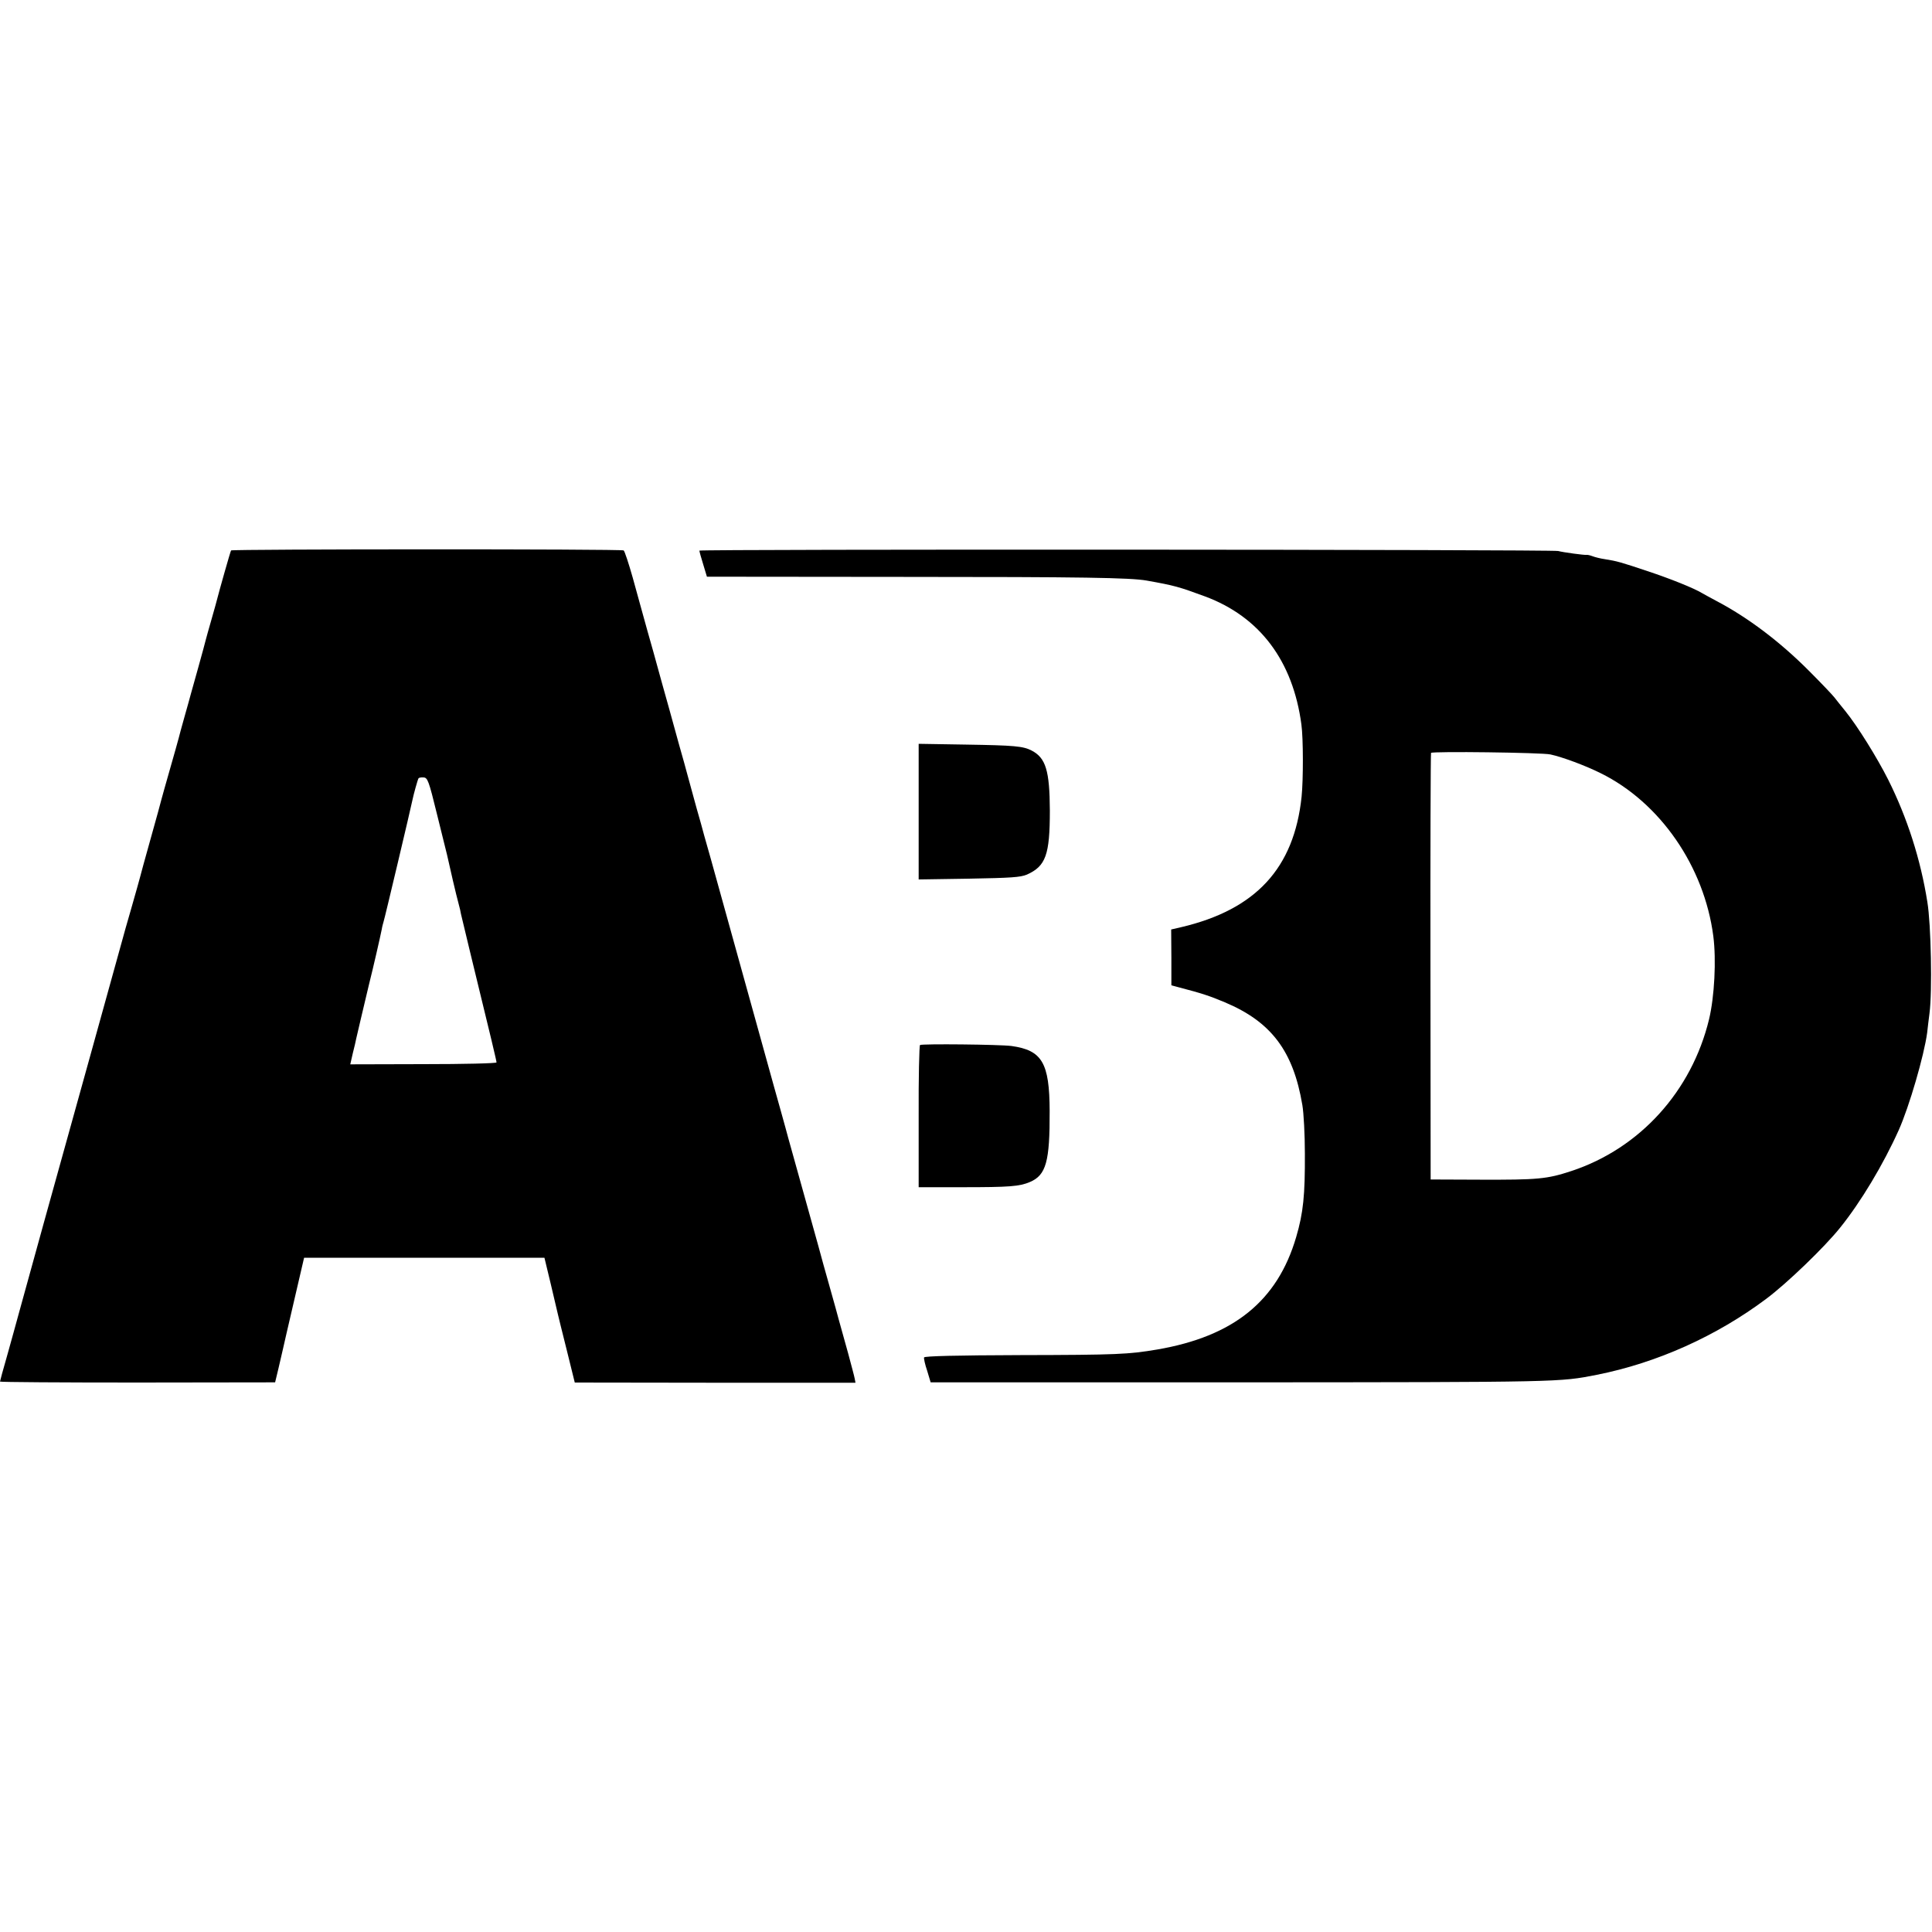
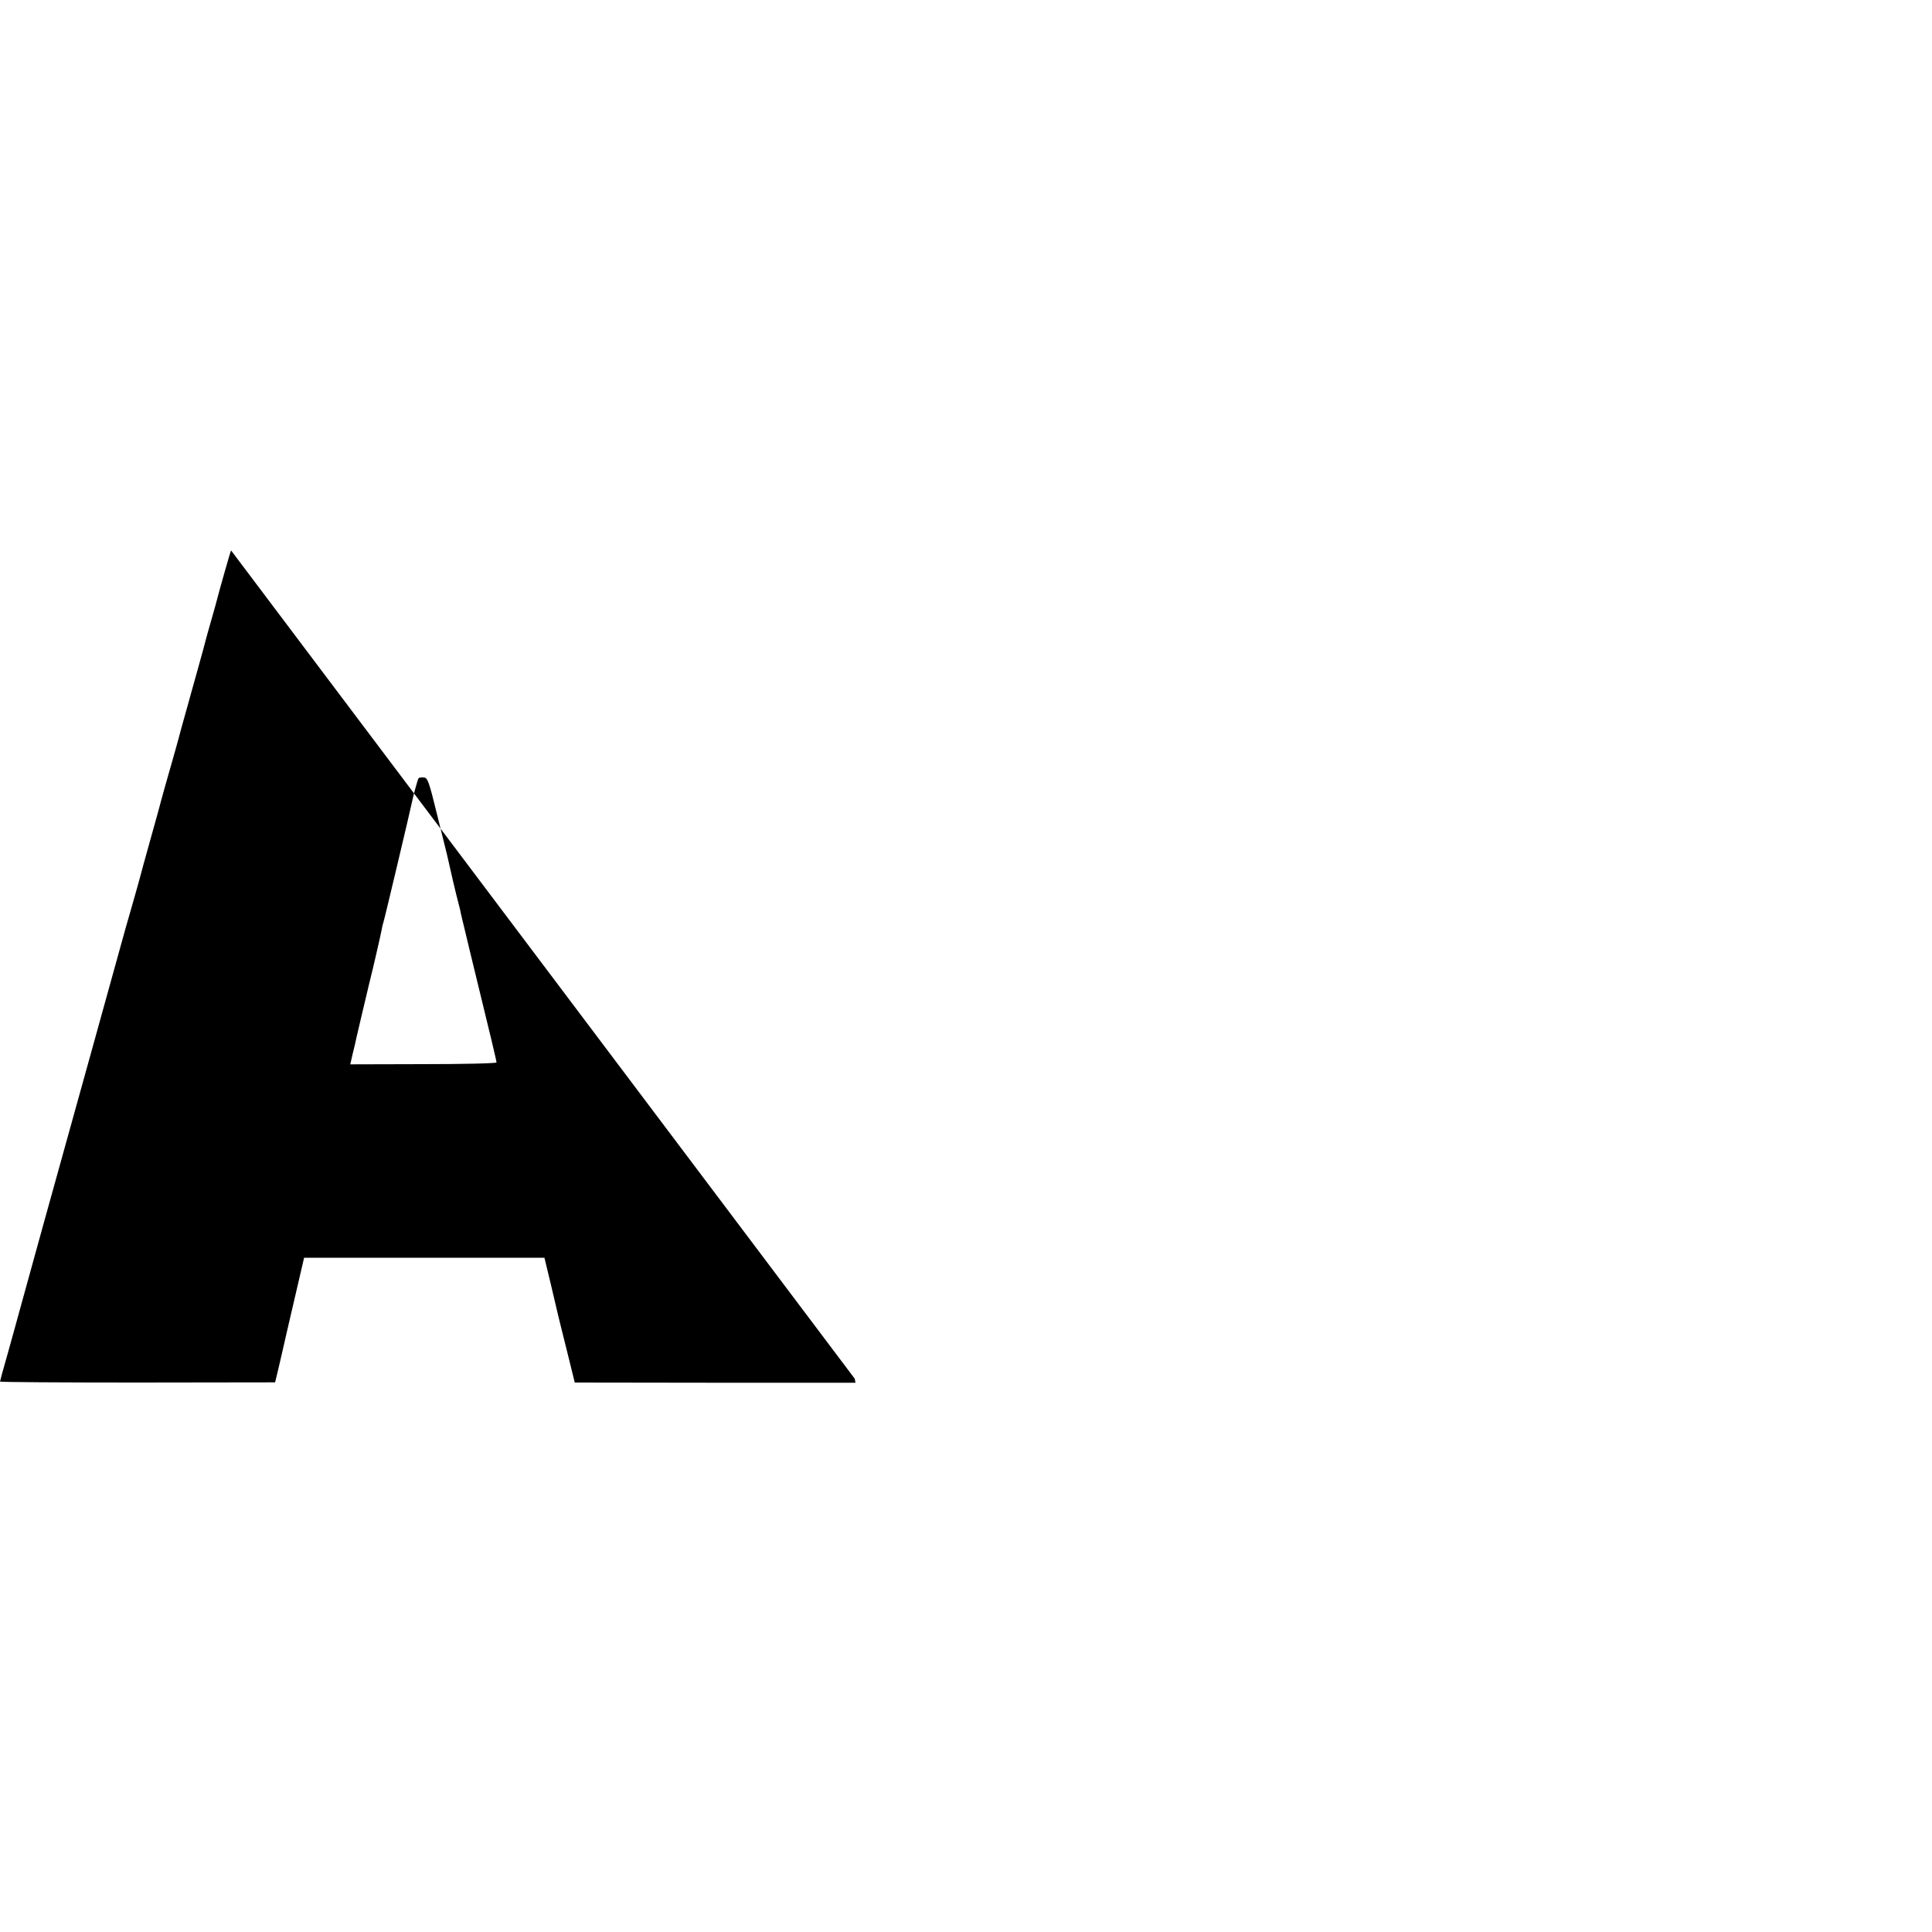
<svg xmlns="http://www.w3.org/2000/svg" version="1.0" width="1000pt" height="1000pt" viewBox="0 0 1000 1000" preserveAspectRatio="xMidYMid meet">
  <g transform="translate(0,1000) scale(0.1,-0.1)" fill="#000000" stroke="none">
-     <path d="M1196 7151 c-4 -6 -64 -219 -71 -248 -2 -10 -16 -58 -30 -108 -14 -49 -28 -98 -30 -107 -2 -9 -19 -72 -38 -140 -19 -68 -37 -132 -40 -143 -3 -11 -17 -63 -32 -115 -15 -52 -28 -102 -30 -110 -2 -8 -22 -80 -45 -160 -23 -80 -43 -152 -45 -160 -2 -8 -26 -98 -55 -200 -29 -102 -53 -192 -55 -200 -2 -8 -22 -80 -45 -160 -23 -80 -43 -149 -44 -155 -4 -15 -284 -1025 -408 -1470 -55 -199 -82 -296 -127 -460 -16 -60 -46 -166 -65 -235 -20 -69 -36 -128 -36 -131 0 -3 320 -5 712 -5 l712 1 18 75 c10 41 19 84 22 95 2 11 28 122 57 247 l53 228 622 0 622 0 33 -137 c18 -76 34 -145 36 -153 2 -8 22 -92 46 -186 l42 -170 727 -1 726 0 -4 21 c-2 12 -18 71 -34 131 -51 183 -61 219 -65 235 -2 8 -18 65 -35 125 -17 61 -42 148 -54 195 -21 74 -76 273 -138 495 -11 39 -26 93 -33 120 -8 28 -34 124 -60 215 -25 91 -53 190 -61 220 -31 113 -246 888 -265 955 -11 39 -26 93 -34 120 -7 28 -25 91 -39 140 -25 91 -47 172 -52 190 -1 6 -19 69 -39 140 -20 72 -43 155 -51 185 -8 30 -24 87 -35 125 -11 39 -24 86 -29 105 -5 19 -27 98 -49 175 -21 77 -56 201 -76 275 -21 74 -42 138 -47 141 -12 8 -2028 7 -2032 0z m1066 -1366 c26 -104 49 -199 52 -210 12 -56 49 -215 59 -250 6 -22 12 -47 13 -56 2 -9 24 -99 48 -200 110 -450 136 -561 136 -568 0 -5 -170 -9 -379 -9 l-378 -1 13 57 c8 31 16 66 18 77 5 23 38 162 66 280 22 87 58 245 66 285 2 14 7 31 9 38 5 13 143 596 150 632 5 26 27 105 31 111 2 4 14 6 26 5 21 -1 27 -15 70 -191z" />
-     <path d="M3620 7150 c0 -4 9 -37 20 -72 l19 -63 1018 -1 c928 0 1172 -4 1258 -19 146 -26 166 -32 302 -82 283 -105 455 -333 499 -663 10 -72 10 -287 1 -374 -39 -370 -237 -584 -623 -675 l-52 -12 1 -145 0 -144 41 -11 c115 -30 158 -44 236 -77 240 -101 354 -252 401 -532 7 -41 13 -154 13 -250 1 -216 -8 -307 -45 -433 -97 -331 -324 -514 -719 -582 -149 -25 -205 -28 -709 -29 -328 -1 -496 -5 -498 -12 -2 -5 5 -37 16 -69 l18 -60 1604 0 c1667 1 1650 1 1844 39 312 62 619 200 878 394 108 81 301 267 381 367 108 134 224 328 304 506 54 121 131 385 147 504 2 22 8 67 12 100 15 112 8 462 -11 576 -35 221 -104 436 -203 634 -57 113 -158 276 -222 355 -20 24 -45 56 -56 70 -11 14 -69 75 -130 136 -151 152 -318 278 -480 363 -33 18 -67 36 -75 41 -43 26 -165 75 -283 114 -137 46 -158 52 -222 62 -21 3 -49 10 -62 15 -13 5 -27 8 -31 7 -9 -2 -121 13 -147 20 -32 8 -4445 10 -4445 2z m4405 -1055 c61 -13 182 -58 260 -97 308 -152 536 -483 583 -843 16 -124 6 -314 -22 -431 -90 -372 -358 -668 -712 -785 -127 -42 -174 -46 -474 -45 l-255 1 -1 1100 c-1 605 1 1103 3 1108 5 9 574 2 618 -8z" />
-     <path d="M4755 5799 l0 -351 260 4 c218 4 266 7 300 21 98 44 119 102 119 332 -1 206 -21 272 -94 310 -44 23 -89 27 -340 31 l-245 4 0 -351z" />
-     <path d="M4762 4591 c-4 -3 -8 -170 -7 -371 l0 -365 225 0 c246 0 297 4 351 27 84 36 103 106 102 368 -1 249 -39 314 -198 336 -62 8 -462 12 -473 5z" />
+     <path d="M1196 7151 c-4 -6 -64 -219 -71 -248 -2 -10 -16 -58 -30 -108 -14 -49 -28 -98 -30 -107 -2 -9 -19 -72 -38 -140 -19 -68 -37 -132 -40 -143 -3 -11 -17 -63 -32 -115 -15 -52 -28 -102 -30 -110 -2 -8 -22 -80 -45 -160 -23 -80 -43 -152 -45 -160 -2 -8 -26 -98 -55 -200 -29 -102 -53 -192 -55 -200 -2 -8 -22 -80 -45 -160 -23 -80 -43 -149 -44 -155 -4 -15 -284 -1025 -408 -1470 -55 -199 -82 -296 -127 -460 -16 -60 -46 -166 -65 -235 -20 -69 -36 -128 -36 -131 0 -3 320 -5 712 -5 l712 1 18 75 c10 41 19 84 22 95 2 11 28 122 57 247 l53 228 622 0 622 0 33 -137 c18 -76 34 -145 36 -153 2 -8 22 -92 46 -186 l42 -170 727 -1 726 0 -4 21 z m1066 -1366 c26 -104 49 -199 52 -210 12 -56 49 -215 59 -250 6 -22 12 -47 13 -56 2 -9 24 -99 48 -200 110 -450 136 -561 136 -568 0 -5 -170 -9 -379 -9 l-378 -1 13 57 c8 31 16 66 18 77 5 23 38 162 66 280 22 87 58 245 66 285 2 14 7 31 9 38 5 13 143 596 150 632 5 26 27 105 31 111 2 4 14 6 26 5 21 -1 27 -15 70 -191z" />
  </g>
</svg>